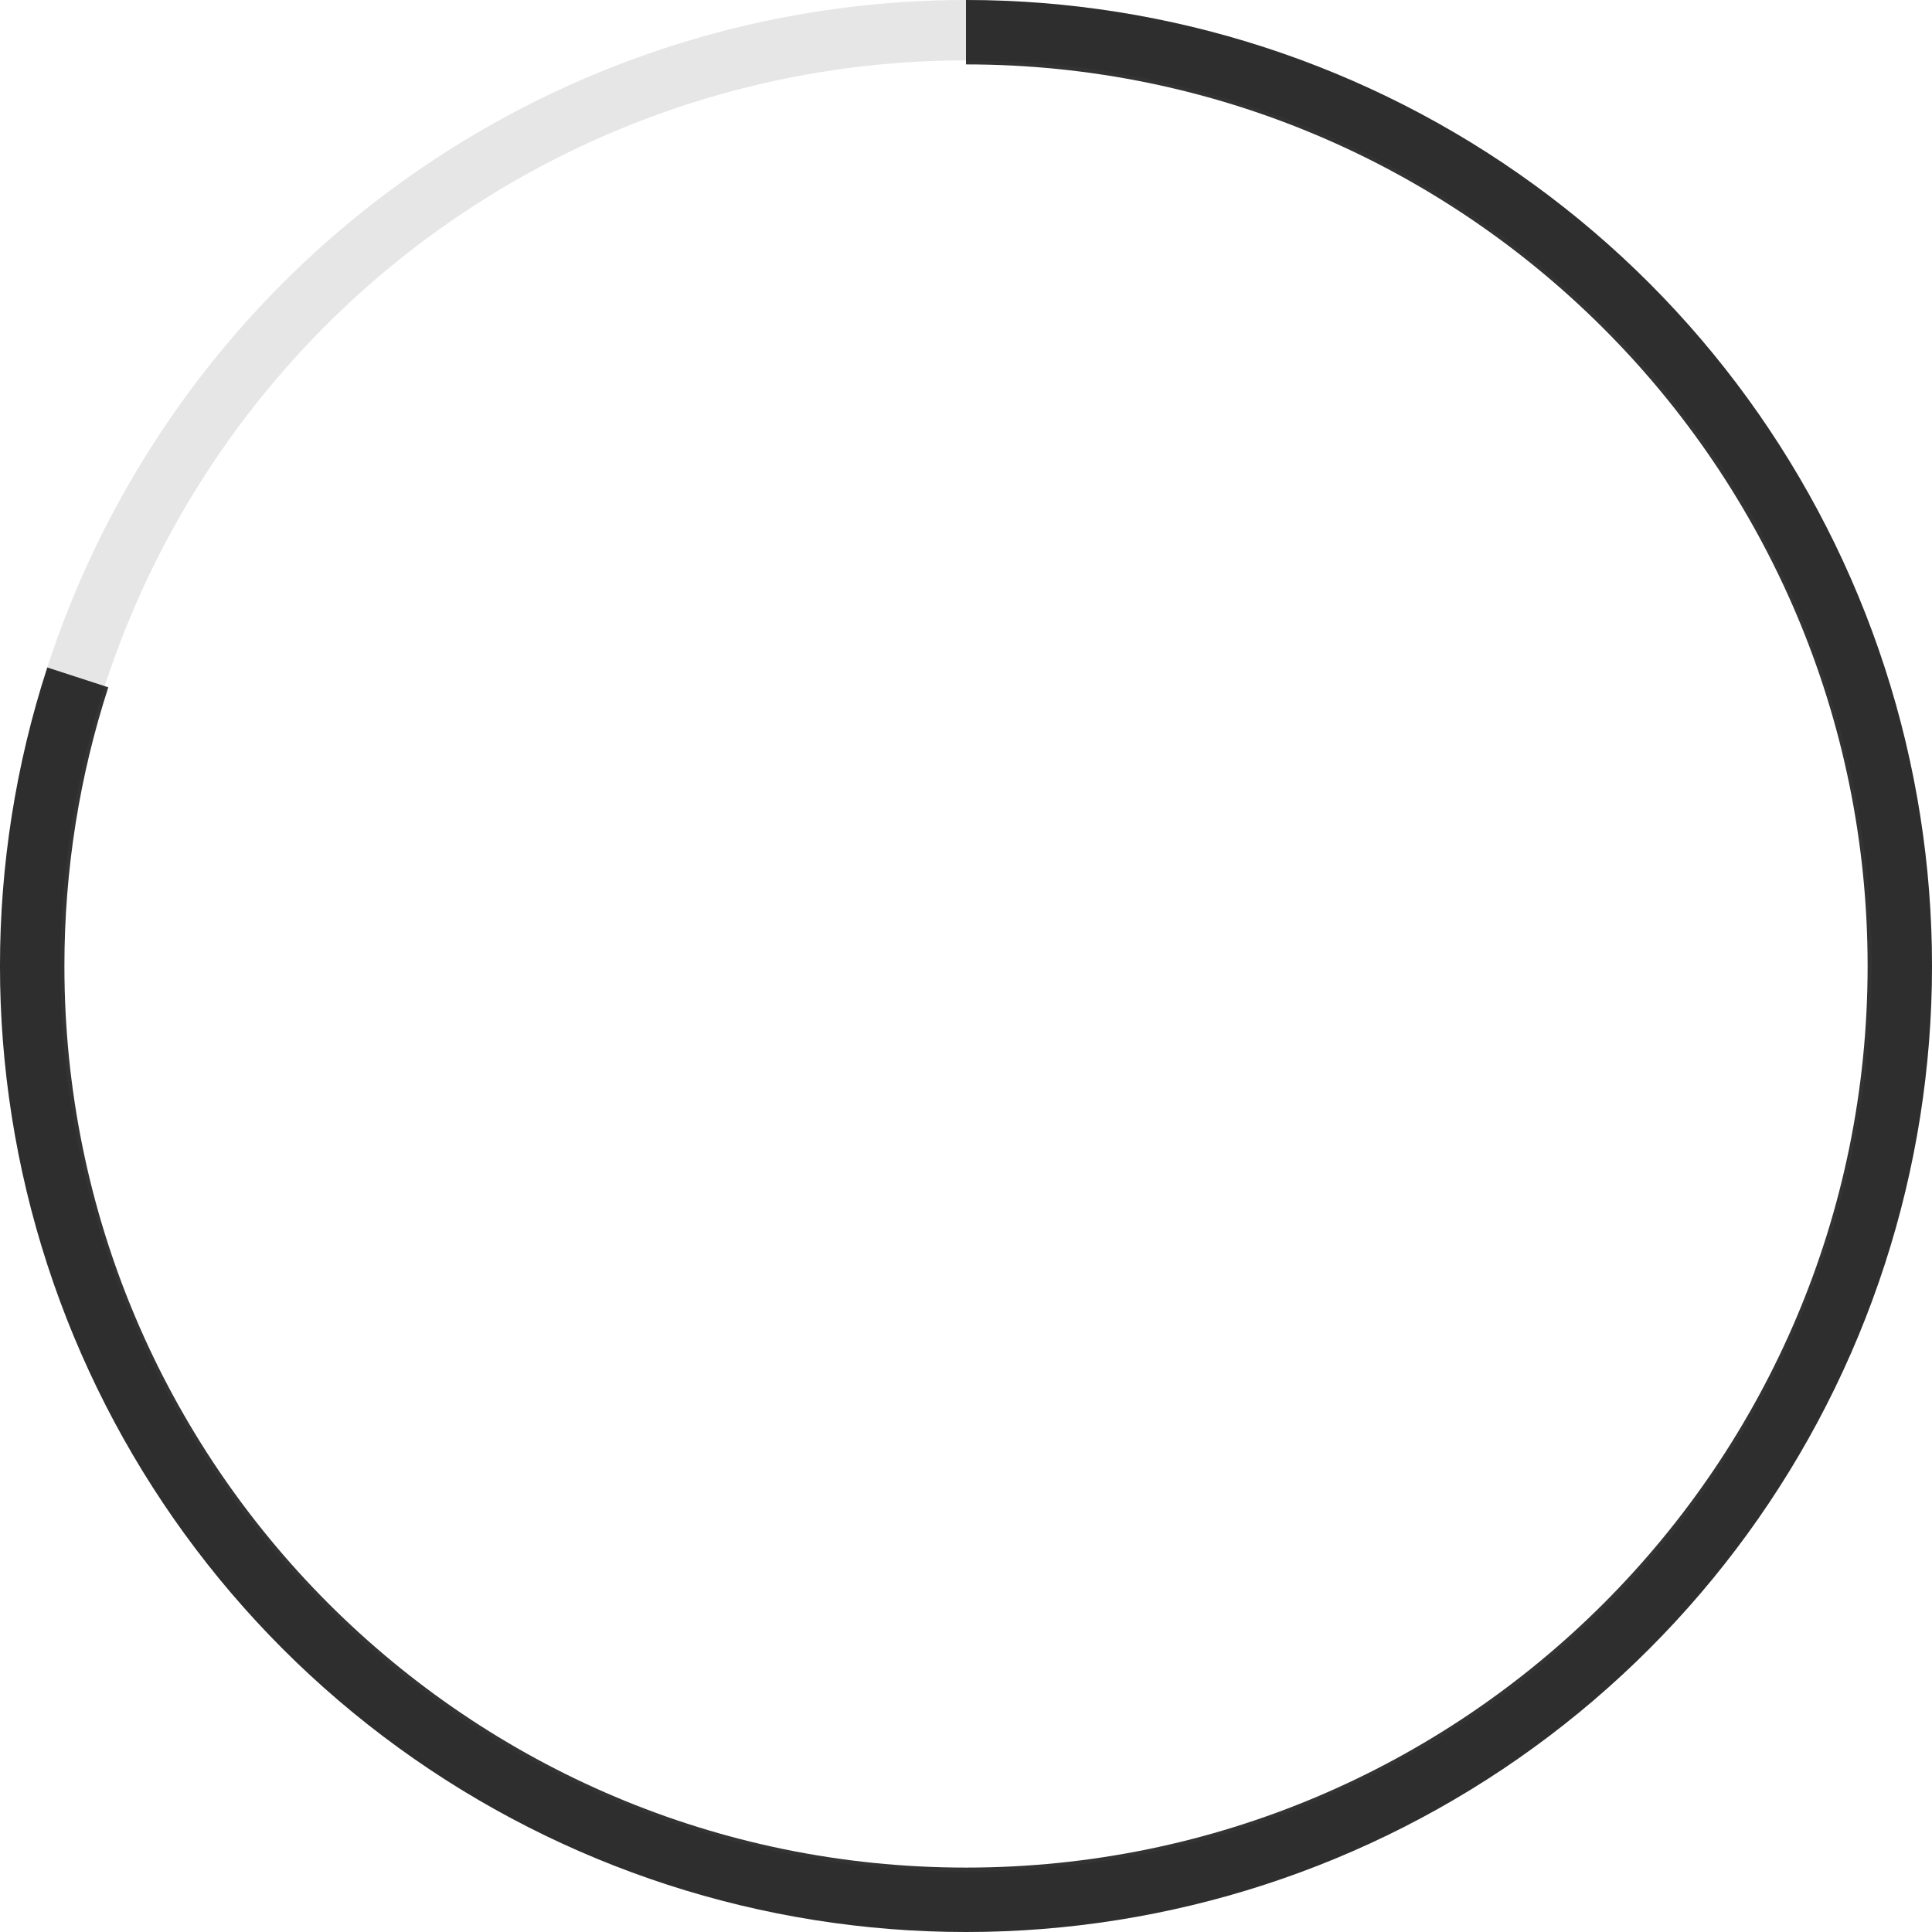
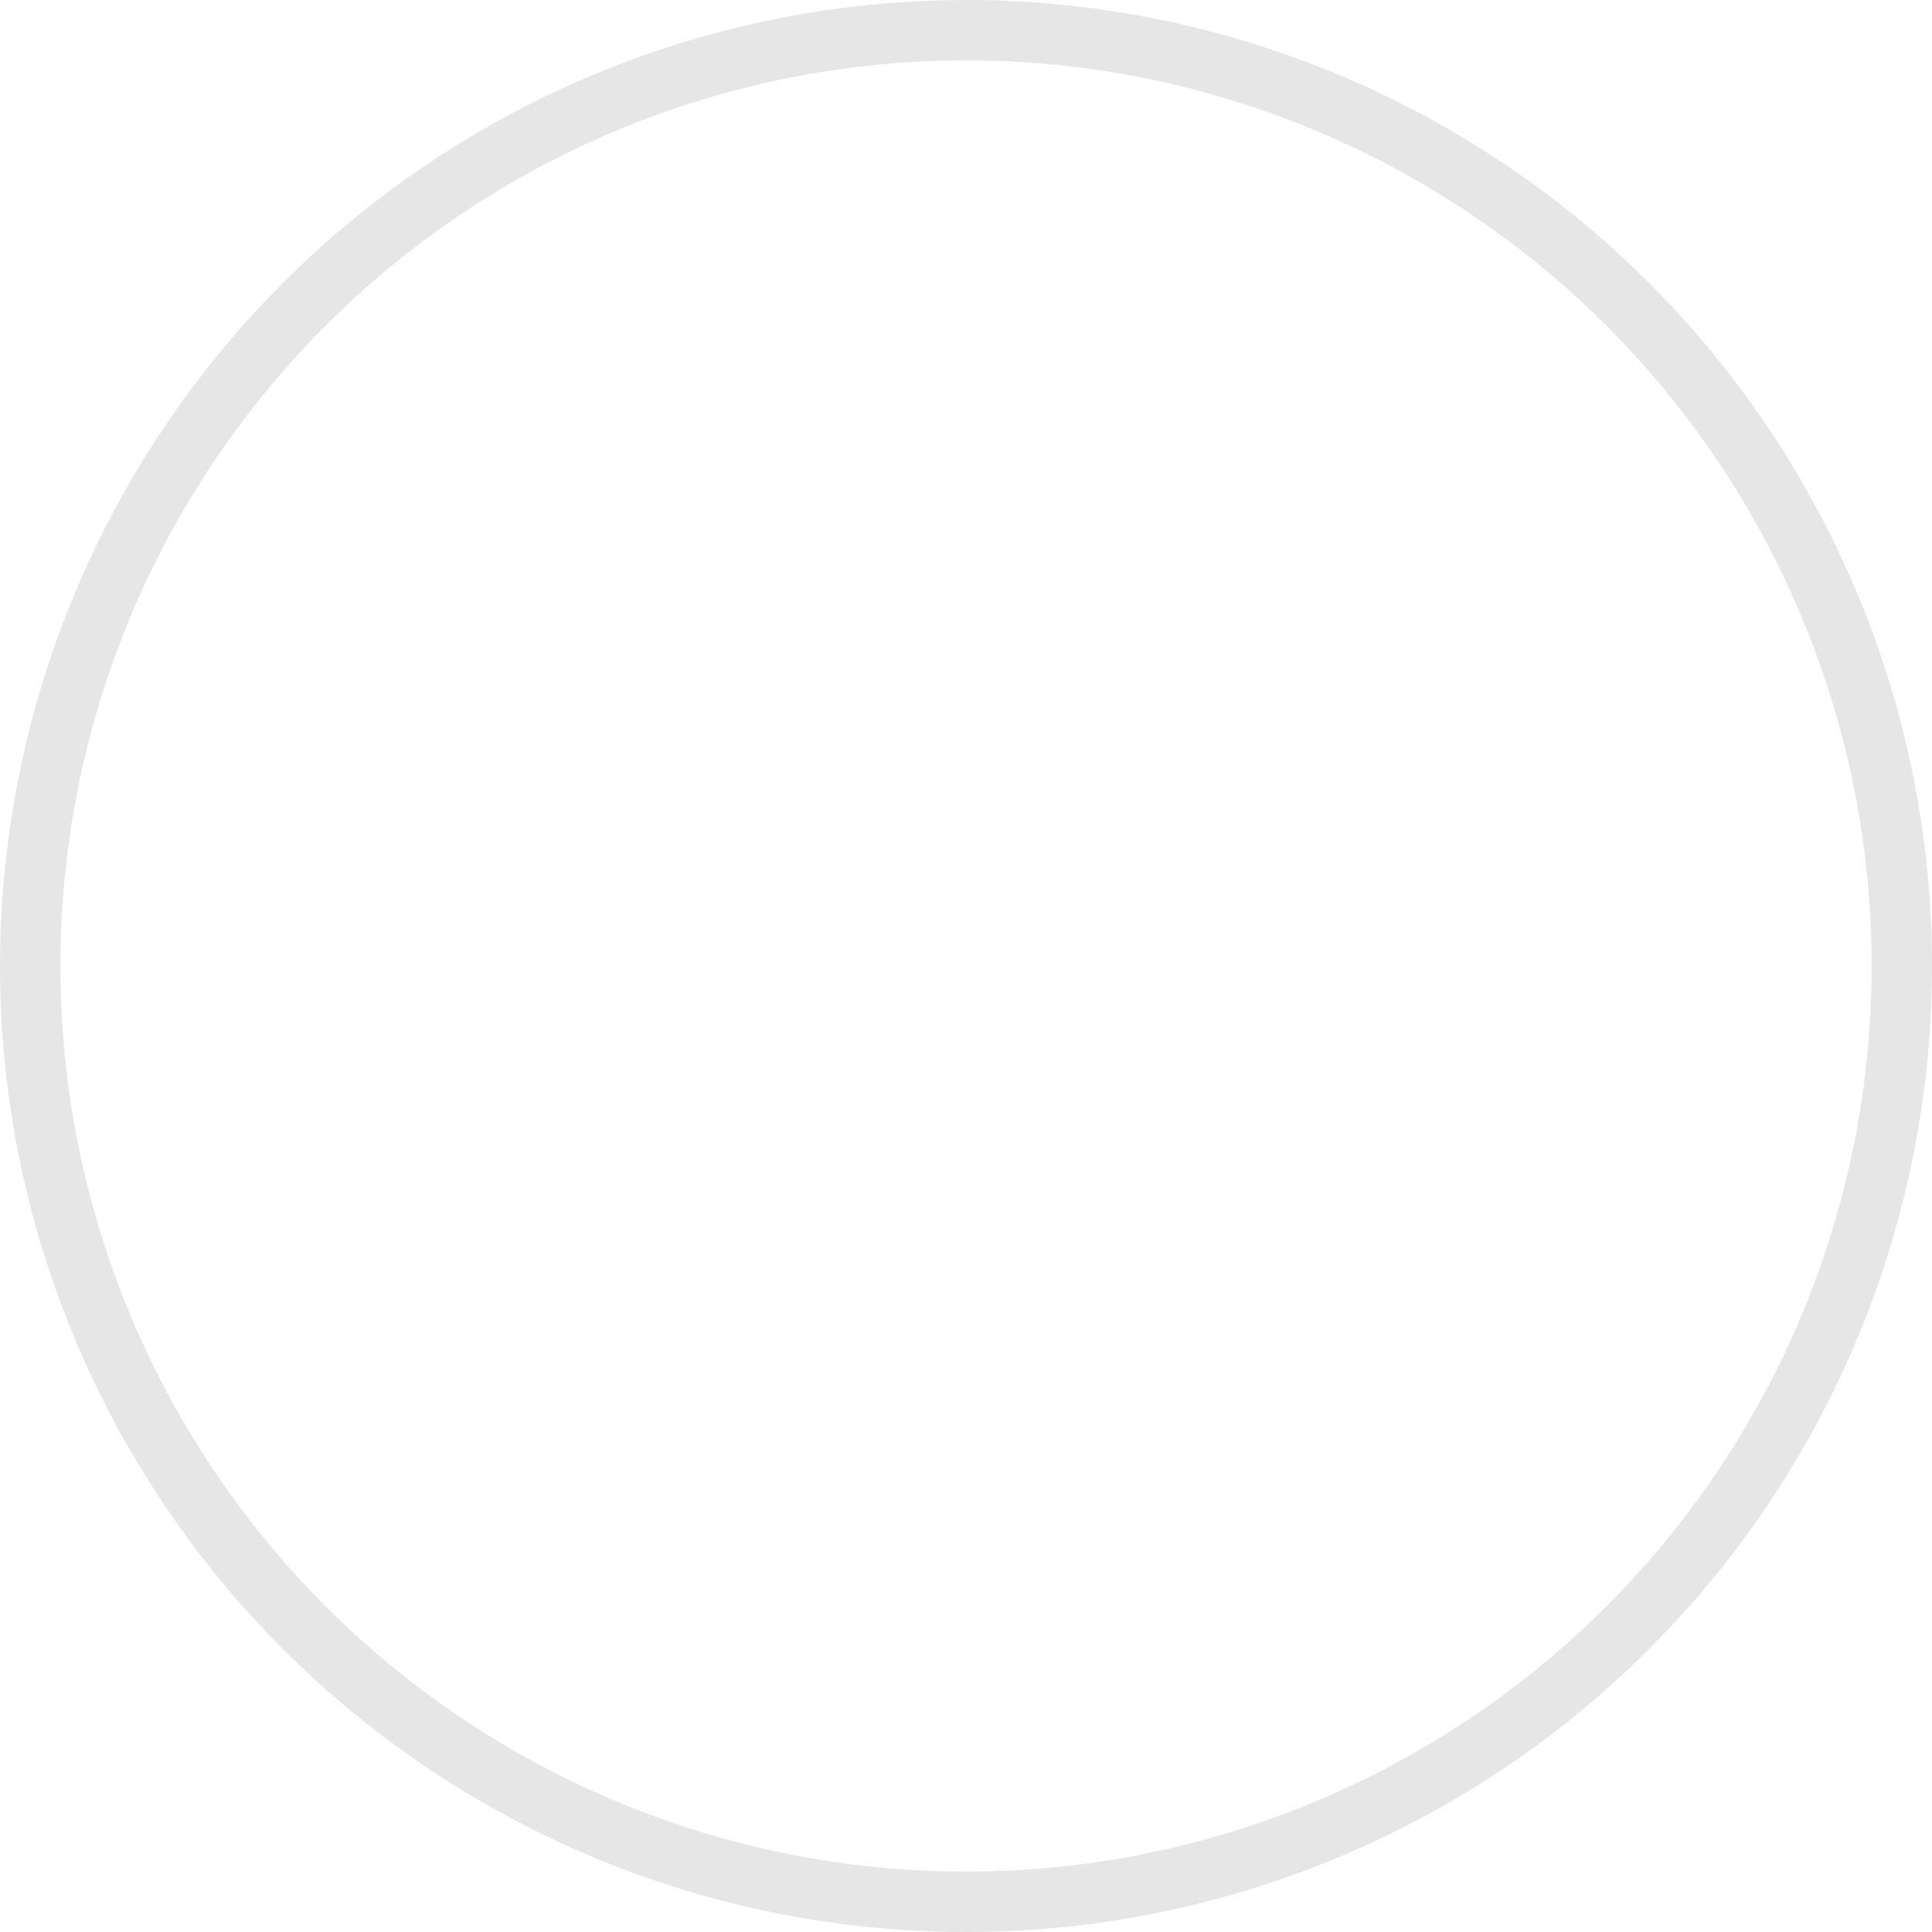
<svg xmlns="http://www.w3.org/2000/svg" width="80" height="80" viewBox="0 0 80 80" fill="none">
  <circle cx="40" cy="40" r="38.75" stroke="black" stroke-opacity="0.1" stroke-width="2.5" />
-   <path fill-rule="evenodd" clip-rule="evenodd" d="M63.511 7.639C56.678 2.674 48.447 5.5117e-06 40 5.88094e-06V2.667C40 2.667 40 2.667 40 2.667C60.619 2.667 77.334 19.381 77.334 40C77.334 60.619 60.619 77.333 40 77.333C19.382 77.333 2.667 60.619 2.667 40C2.667 35.973 3.305 32.094 4.485 28.46L1.958 27.639C-0.653 35.673 -0.653 44.327 1.958 52.361C4.568 60.394 9.655 67.396 16.489 72.361C23.323 77.326 31.553 80 40 80C48.447 80 56.678 77.326 63.511 72.361C70.345 67.396 75.432 60.394 78.042 52.361C80.653 44.327 80.653 35.673 78.042 27.639C75.432 19.606 70.345 12.604 63.511 7.639Z" fill="black" fill-opacity="0.8" />
</svg>